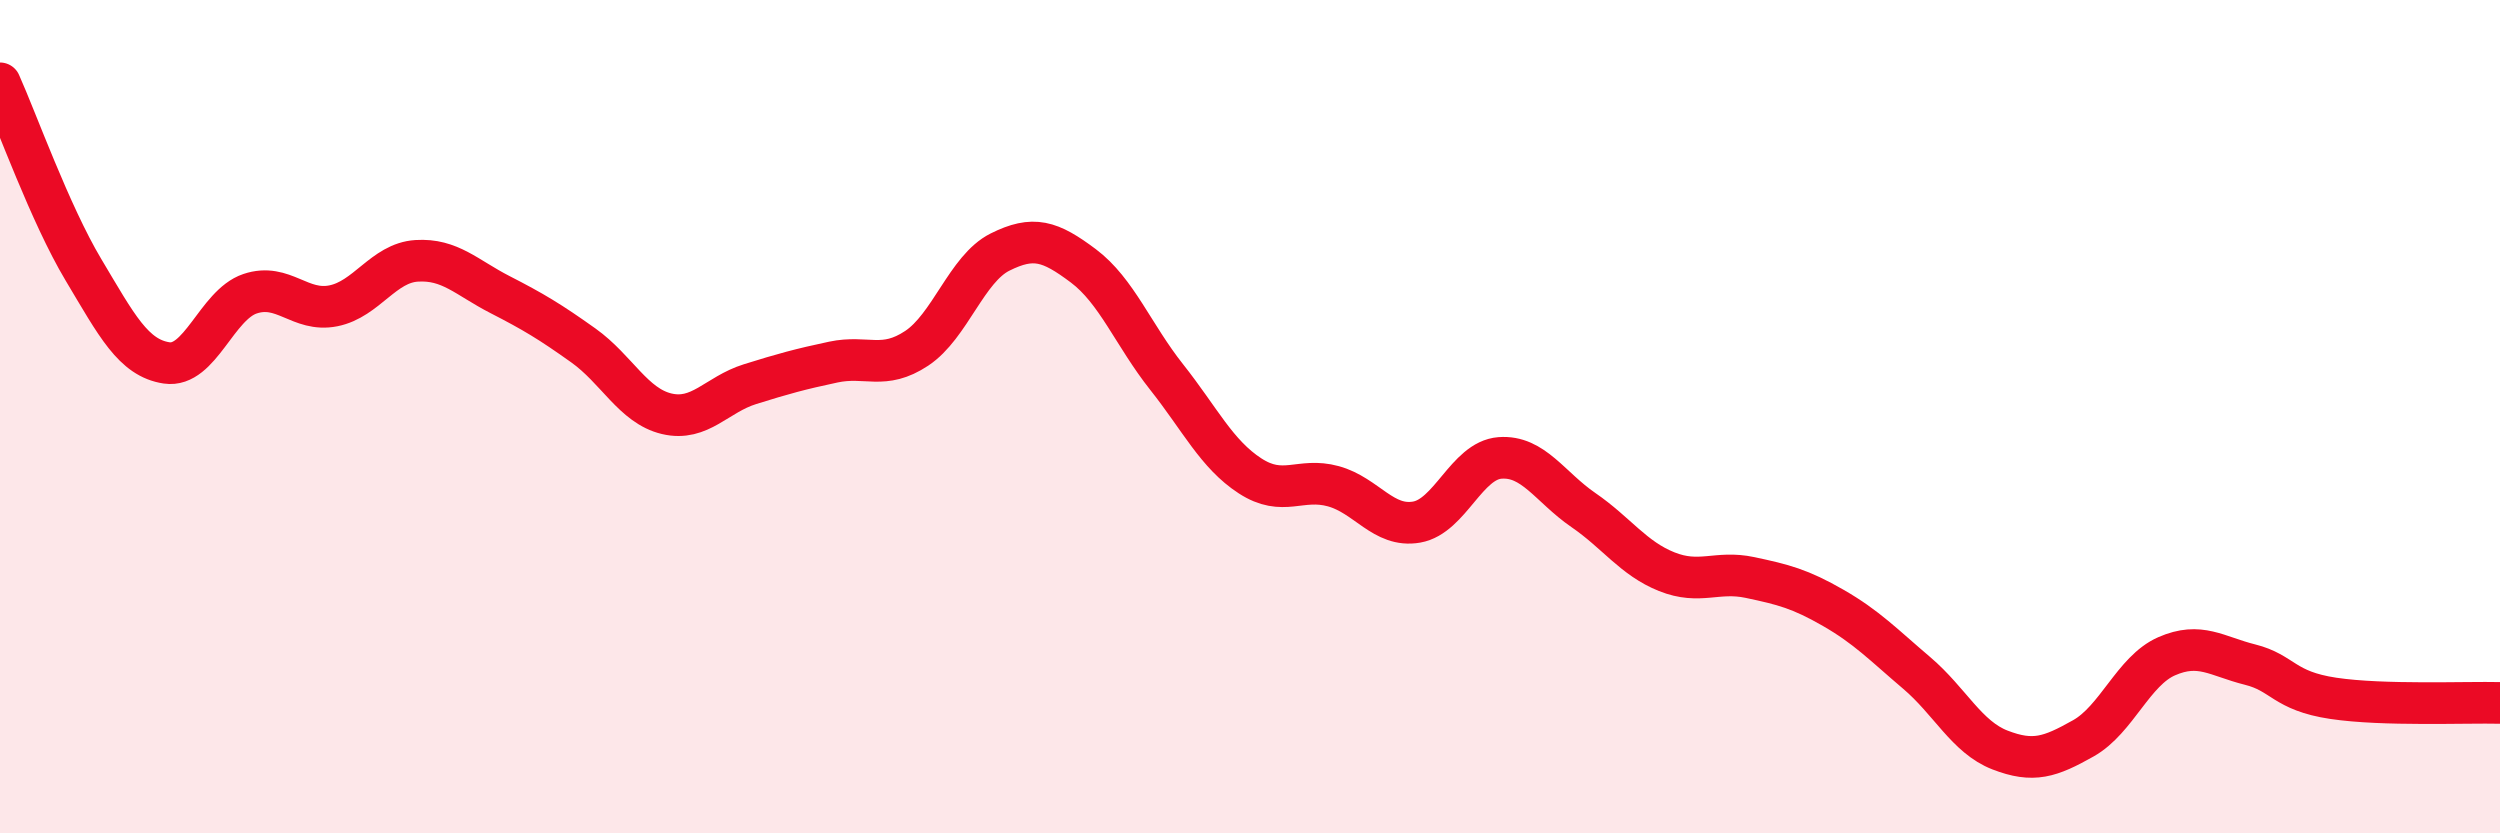
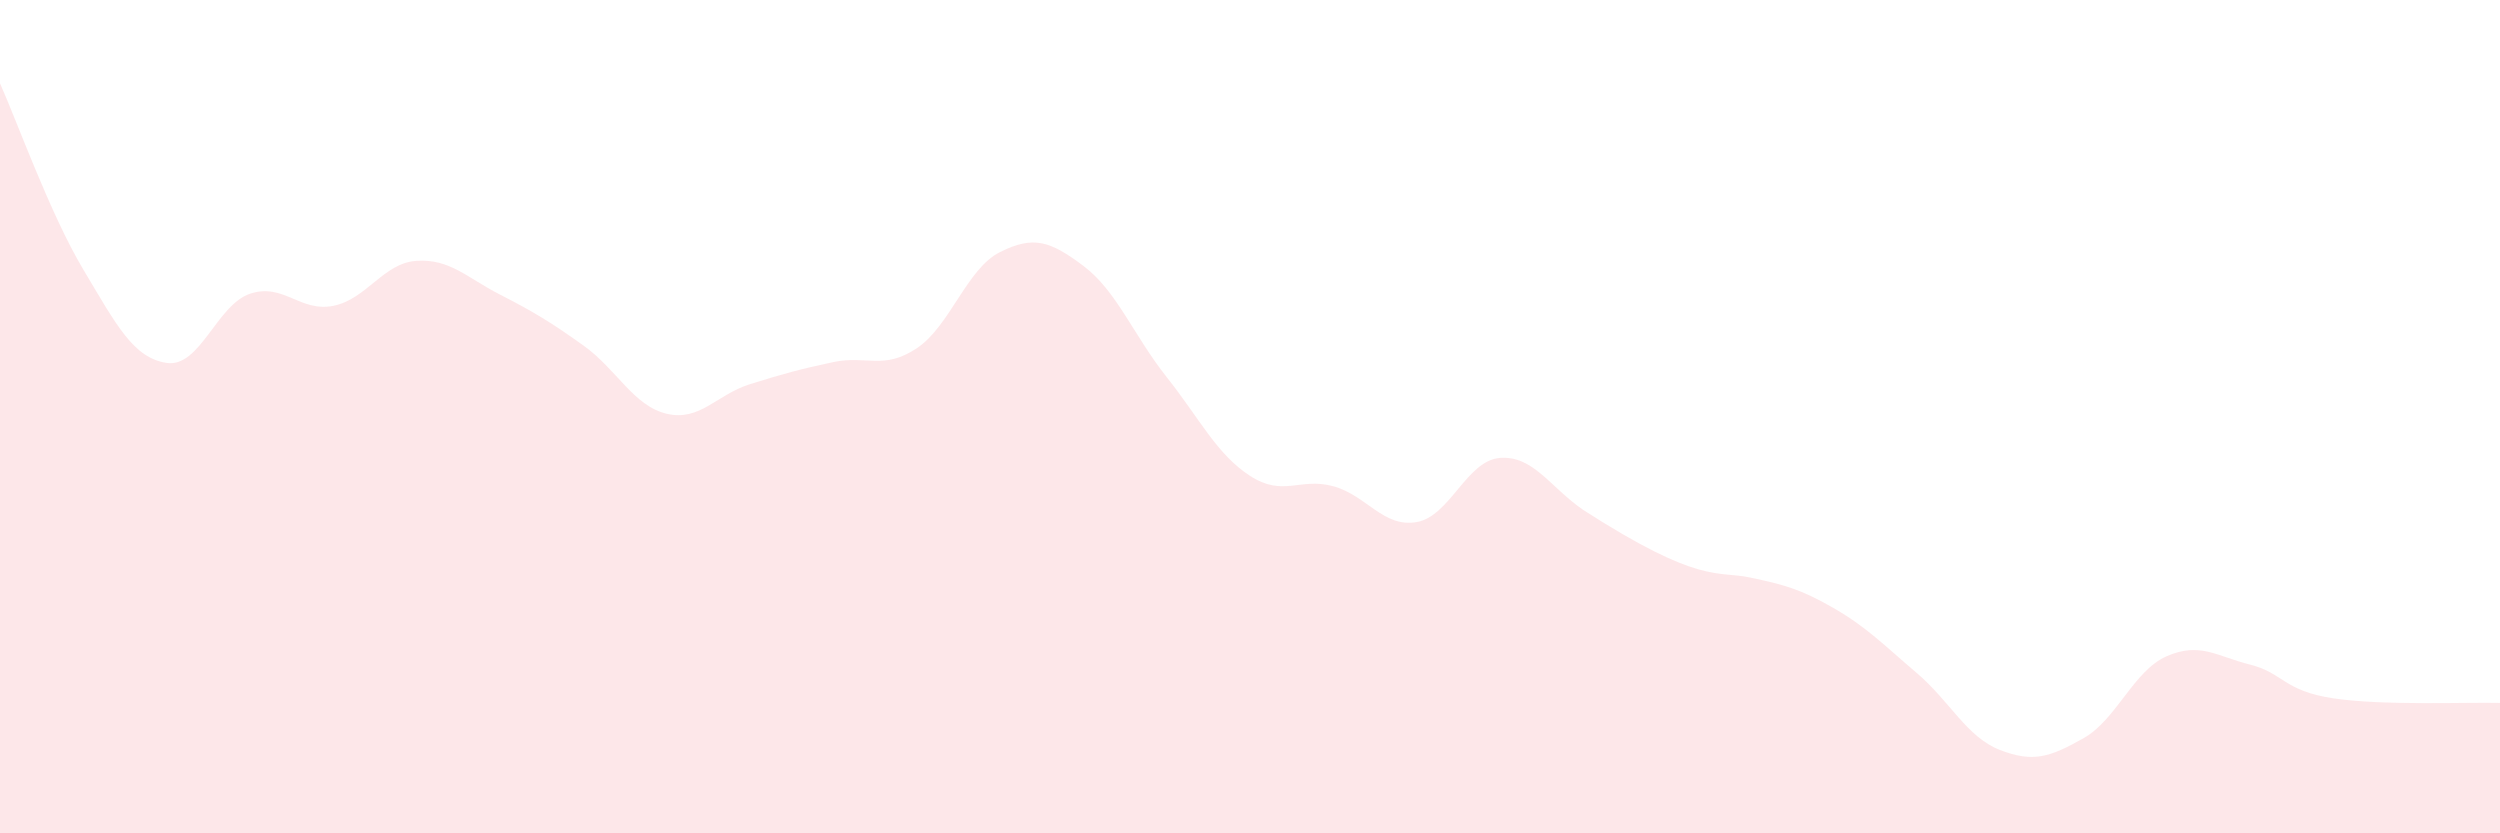
<svg xmlns="http://www.w3.org/2000/svg" width="60" height="20" viewBox="0 0 60 20">
-   <path d="M 0,2 C 0.4,2.89 1.2,5.13 2,6.47 C 2.8,7.81 3.2,8.59 4,8.71 C 4.8,8.83 5.2,7.32 6,7.05 C 6.8,6.78 7.2,7.5 8,7.34 C 8.8,7.18 9.2,6.31 10,6.26 C 10.8,6.21 11.2,6.66 12,7.07 C 12.8,7.48 13.2,7.72 14,8.29 C 14.8,8.86 15.2,9.74 16,9.93 C 16.8,10.12 17.2,9.47 18,9.22 C 18.8,8.97 19.2,8.86 20,8.69 C 20.8,8.52 21.2,8.89 22,8.36 C 22.8,7.83 23.2,6.45 24,6.05 C 24.8,5.65 25.2,5.78 26,6.38 C 26.8,6.98 27.2,8.04 28,9.05 C 28.8,10.06 29.2,10.9 30,11.42 C 30.8,11.94 31.2,11.45 32,11.67 C 32.8,11.89 33.2,12.67 34,12.53 C 34.8,12.39 35.2,11.05 36,10.99 C 36.8,10.93 37.2,11.69 38,12.24 C 38.8,12.79 39.2,13.4 40,13.72 C 40.8,14.04 41.2,13.69 42,13.86 C 42.8,14.03 43.2,14.13 44,14.59 C 44.8,15.05 45.2,15.47 46,16.15 C 46.8,16.83 47.2,17.69 48,18 C 48.8,18.31 49.2,18.17 50,17.72 C 50.8,17.27 51.2,16.1 52,15.75 C 52.8,15.4 53.2,15.75 54,15.95 C 54.8,16.15 54.8,16.58 56,16.76 C 57.2,16.94 59.2,16.85 60,16.87L60 20L0 20Z" fill="#EB0A25" opacity="0.1" stroke-linecap="round" stroke-linejoin="round" />
-   <path d="M 0,2 C 0.4,2.89 1.2,5.13 2,6.47 C 2.8,7.81 3.2,8.59 4,8.71 C 4.8,8.83 5.2,7.32 6,7.05 C 6.8,6.78 7.2,7.5 8,7.34 C 8.8,7.18 9.2,6.31 10,6.26 C 10.8,6.21 11.2,6.66 12,7.07 C 12.8,7.48 13.2,7.72 14,8.29 C 14.8,8.86 15.2,9.74 16,9.93 C 16.8,10.12 17.2,9.47 18,9.22 C 18.8,8.97 19.2,8.86 20,8.69 C 20.8,8.52 21.2,8.89 22,8.36 C 22.8,7.83 23.2,6.45 24,6.05 C 24.8,5.65 25.2,5.78 26,6.38 C 26.8,6.98 27.2,8.04 28,9.05 C 28.8,10.06 29.2,10.9 30,11.42 C 30.8,11.94 31.2,11.45 32,11.67 C 32.8,11.89 33.2,12.67 34,12.53 C 34.8,12.39 35.2,11.05 36,10.99 C 36.8,10.93 37.2,11.69 38,12.24 C 38.8,12.79 39.2,13.4 40,13.72 C 40.8,14.04 41.2,13.69 42,13.86 C 42.8,14.03 43.2,14.13 44,14.59 C 44.8,15.05 45.2,15.47 46,16.15 C 46.8,16.83 47.2,17.69 48,18 C 48.8,18.31 49.2,18.17 50,17.72 C 50.8,17.27 51.2,16.1 52,15.75 C 52.8,15.4 53.2,15.75 54,15.95 C 54.8,16.15 54.8,16.58 56,16.76 C 57.2,16.94 59.2,16.85 60,16.87" stroke="#EB0A25" stroke-width="1" fill="none" stroke-linecap="round" stroke-linejoin="round" />
+   <path d="M 0,2 C 0.4,2.89 1.2,5.13 2,6.47 C 2.8,7.81 3.2,8.59 4,8.71 C 4.8,8.83 5.2,7.32 6,7.05 C 6.8,6.78 7.2,7.5 8,7.34 C 8.8,7.18 9.2,6.31 10,6.26 C 10.8,6.21 11.2,6.66 12,7.07 C 12.8,7.48 13.2,7.72 14,8.29 C 14.8,8.86 15.2,9.74 16,9.93 C 16.8,10.12 17.2,9.47 18,9.22 C 18.8,8.97 19.2,8.86 20,8.69 C 20.8,8.52 21.2,8.89 22,8.36 C 22.8,7.83 23.2,6.45 24,6.05 C 24.8,5.65 25.2,5.78 26,6.38 C 26.8,6.98 27.2,8.04 28,9.05 C 28.8,10.06 29.2,10.9 30,11.42 C 30.8,11.94 31.2,11.45 32,11.67 C 32.8,11.89 33.2,12.67 34,12.53 C 34.8,12.39 35.2,11.05 36,10.99 C 36.8,10.93 37.2,11.69 38,12.24 C 40.8,14.04 41.2,13.69 42,13.86 C 42.8,14.03 43.2,14.13 44,14.59 C 44.8,15.05 45.2,15.47 46,16.15 C 46.8,16.83 47.2,17.69 48,18 C 48.8,18.31 49.2,18.17 50,17.72 C 50.8,17.27 51.2,16.1 52,15.75 C 52.8,15.4 53.2,15.75 54,15.95 C 54.8,16.15 54.8,16.58 56,16.76 C 57.2,16.94 59.2,16.85 60,16.87L60 20L0 20Z" fill="#EB0A25" opacity="0.1" stroke-linecap="round" stroke-linejoin="round" />
</svg>